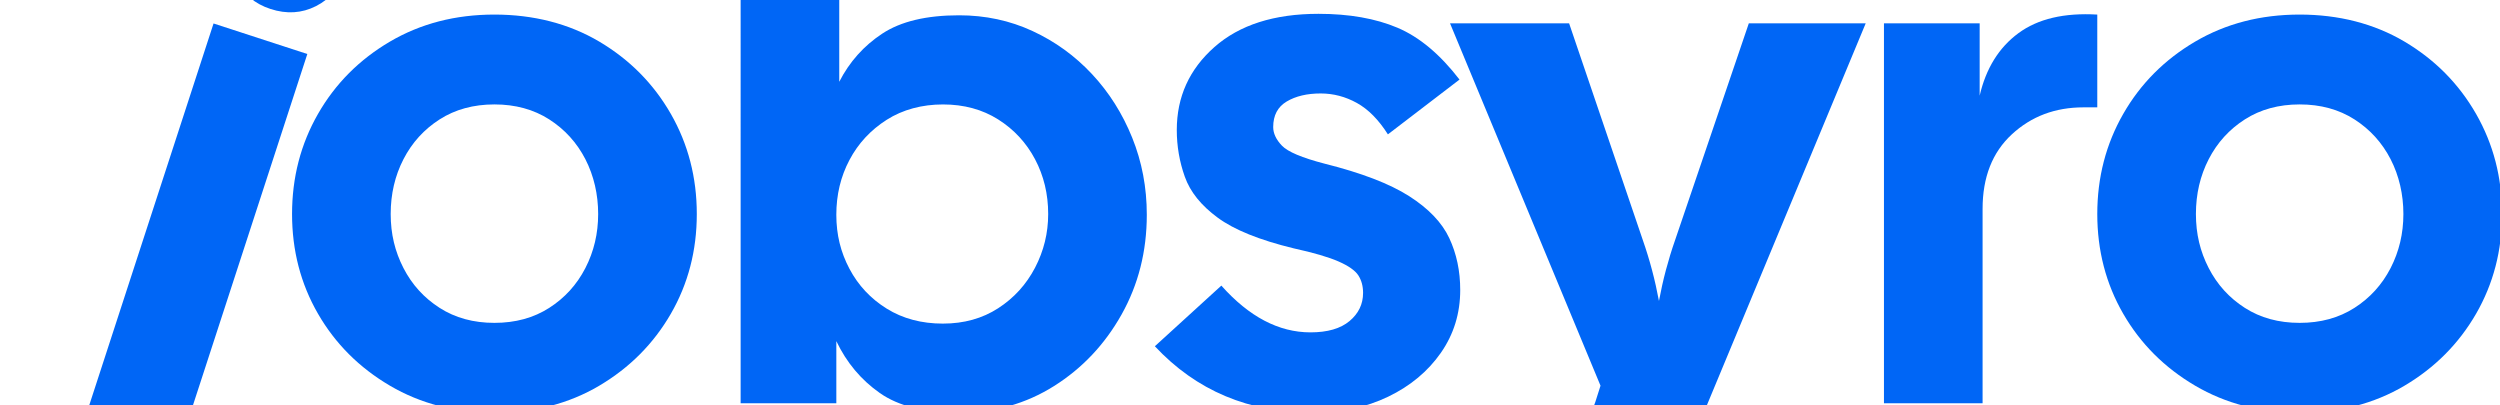
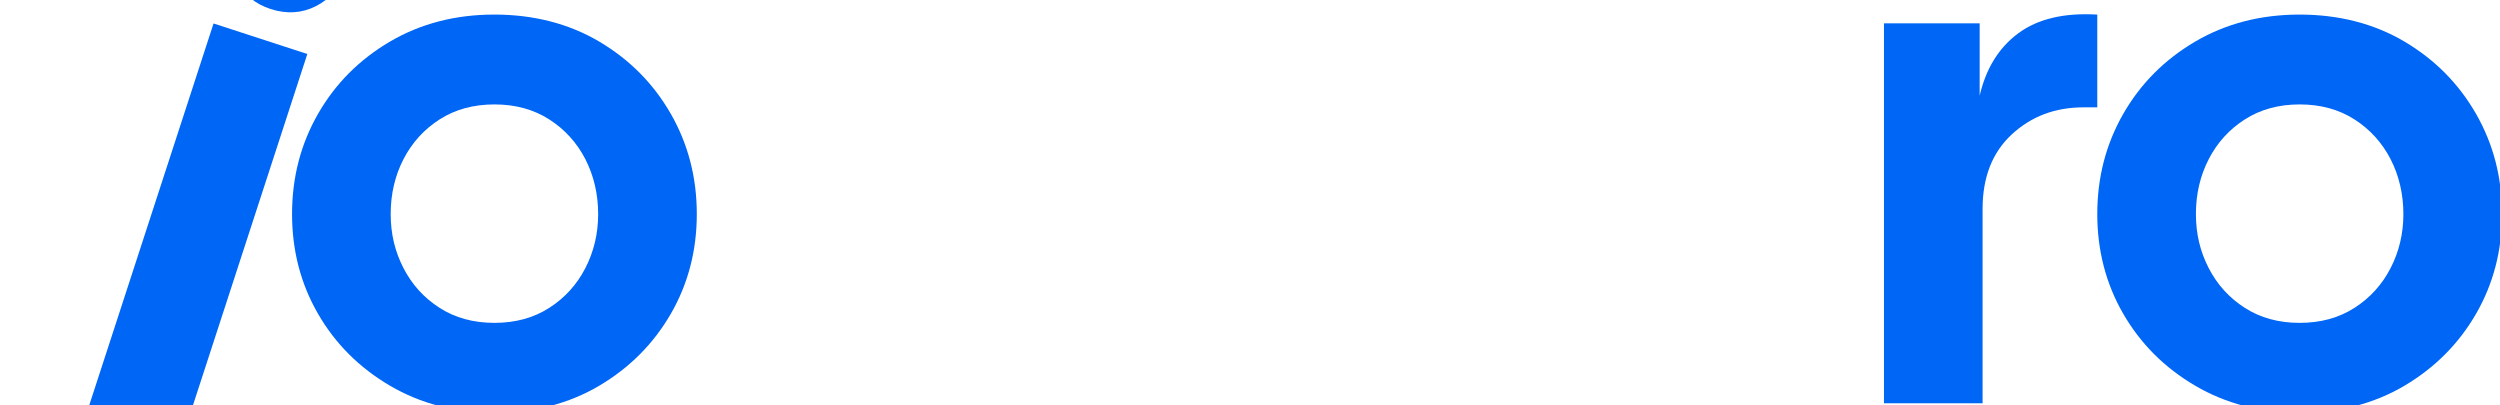
<svg xmlns="http://www.w3.org/2000/svg" id="_Шар_2" data-name="Шар_2" version="1.1" viewBox="0 0 1975.68 320.16">
  <defs>
    <style>
      .st0 {
        fill: #0066f6;
      }
    </style>
  </defs>
  <path class="st0" d="M2.73,401.66l21.45-65.88,14.27,4.65c15.37,5,25.92-1.28,31.64-18.84L168.76,18.55l74.11,24.13-99.92,306.88c-10.13,31.1-24.96,51.17-44.49,60.2-19.54,9.02-43.39,8.95-71.57-.23l-24.16-7.86ZM213.77,7.09c-12.45-4.05-21.57-11.78-27.37-23.18-5.8-11.4-6.73-23.14-2.8-35.22,3.81-11.71,11.42-20.47,22.82-26.27,11.39-5.8,23.32-6.68,35.77-2.62,12.81,4.17,22.02,11.93,27.64,23.27,5.61,11.34,6.52,22.87,2.71,34.58-4.05,12.45-11.66,21.51-22.82,27.18-11.17,5.68-23.15,6.43-35.95,2.26Z" />
  <path class="st0" d="M390.73,326.17c-30.8,0-58.31-7.13-82.56-21.36-24.25-14.24-43.21-33.2-56.87-56.87-13.67-23.67-20.5-49.94-20.5-78.81s6.83-55.23,20.5-79.1c13.66-23.86,32.62-42.91,56.87-57.16,24.25-14.23,51.76-21.36,82.56-21.36s58.79,7.13,82.85,21.36c24.05,14.25,42.91,33.3,56.58,57.16,13.66,23.87,20.5,50.23,20.5,79.1s-6.84,55.14-20.5,78.81c-13.67,23.67-32.53,42.64-56.58,56.87-24.06,14.23-51.67,21.36-82.85,21.36ZM390.73,255.15c16.54,0,30.98-3.94,43.3-11.84,12.31-7.89,21.84-18.37,28.58-31.47,6.73-13.08,10.1-27.32,10.1-42.72s-3.37-30.21-10.1-43.3c-6.74-13.08-16.27-23.57-28.58-31.47-12.32-7.88-26.76-11.83-43.3-11.83s-30.99,3.95-43.3,11.83c-12.32,7.89-21.85,18.39-28.58,31.47-6.74,13.09-10.1,27.53-10.1,43.3s3.37,29.64,10.1,42.72c6.73,13.09,16.26,23.58,28.58,31.47,12.31,7.89,26.75,11.84,43.3,11.84Z" />
-   <path class="st0" d="M757.92,326.17c-26.95,0-47.83-5.2-62.64-15.59-14.82-10.39-26.27-24.05-34.35-40.99v49.08h-75.63V-102.81h77.94V64.63c8.08-15.78,19.43-28.48,34.06-38.1,14.62-9.62,34.83-14.44,60.62-14.44,20.78,0,40.13,4.14,58.02,12.42,17.9,8.28,33.58,19.63,47.05,34.06,13.47,14.43,24.05,31.17,31.75,50.23,7.7,19.05,11.55,39.36,11.55,60.91,0,28.87-6.64,55.14-19.92,78.81s-31.09,42.54-53.4,56.58c-22.33,14.05-47.34,21.07-75.06,21.07ZM745.21,255.73c16.55,0,31.08-4.04,43.59-12.12,12.5-8.09,22.23-18.77,29.16-32.04,6.93-13.28,10.39-27.42,10.39-42.43,0-15.78-3.46-30.21-10.39-43.3-6.93-13.08-16.65-23.57-29.16-31.47-12.51-7.88-27.05-11.83-43.59-11.83s-31.75,4.04-44.46,12.12c-12.7,8.08-22.52,18.67-29.44,31.75-6.93,13.09-10.39,27.52-10.39,43.3s3.46,29.64,10.39,42.73c6.93,13.09,16.74,23.58,29.44,31.46,12.7,7.89,27.52,11.84,44.46,11.84Z" />
-   <path class="st0" d="M1037.36,326.17c-50.43,0-92-17.51-124.71-52.54l52.54-47.92c21.94,24.64,45.41,36.95,70.44,36.95,13.47,0,23.76-2.98,30.89-8.95,7.11-5.96,10.68-13.37,10.68-22.23,0-5.39-1.26-10-3.75-13.86-2.51-3.84-7.7-7.5-15.59-10.97-7.89-3.46-19.72-6.93-35.51-10.39-26.94-6.54-46.96-14.62-60.04-24.25-13.09-9.61-21.75-20.4-25.98-32.33-4.24-11.93-6.35-24.25-6.35-36.95,0-26.17,9.9-48.01,29.73-65.53,19.82-17.51,47.24-26.27,82.27-26.27,24.25,0,45.03,3.66,62.35,10.97,17.32,7.31,33.68,20.98,49.07,40.99l-56.58,43.3c-7.31-11.55-15.5-19.82-24.54-24.83-9.05-5-18.58-7.5-28.58-7.5-10.78,0-19.72,2.12-26.85,6.35-7.13,4.24-10.68,10.97-10.68,20.21,0,5.01,2.31,9.91,6.93,14.73,4.62,4.81,15.78,9.52,33.49,14.14,29.25,7.32,51.57,15.88,66.97,25.69,15.39,9.81,25.98,20.88,31.75,33.2,5.77,12.32,8.66,25.98,8.66,40.99,0,18.47-5.1,35.03-15.3,49.65-10.2,14.63-24.06,26.18-41.57,34.64-17.52,8.46-37.44,12.7-59.75,12.7Z" />
-   <path class="st0" d="M1208.26,439.33c-7.7,0-16.37-.39-25.98-1.15-9.63-.78-18.29-2.31-25.98-4.62l11.55-74.48c10.77,2.69,22.52,4.04,35.22,4.04,15.01,0,27.33-4.33,36.95-12.99,9.61-8.66,16.54-19.54,20.78-32.62l4.04-12.7-118.93-286.37h94.11l58.31,171.47c5.39,15.4,9.62,31.37,12.7,47.92,3.08-16.55,7.31-32.52,12.7-47.92l58.31-171.47h92.38l-132.79,319.28c-12.7,30.4-29.25,54.94-49.65,73.61-20.4,18.67-48.31,28-83.71,28Z" />
  <path class="st0" d="M1488.84,318.66V18.44h75.63v57.16c5-21.55,15.2-38,30.6-49.36,15.39-11.35,36.17-16.25,62.35-14.72v73.32h-10.97c-22.33,0-41.19,7.12-56.58,21.36-15.4,14.25-23.09,33.88-23.09,58.89v153.58h-77.94Z" />
  <path class="st0" d="M1817.35,326.17c-30.8,0-58.31-7.13-82.56-21.36-24.25-14.24-43.21-33.2-56.87-56.87-13.66-23.67-20.5-49.94-20.5-78.81s6.83-55.23,20.5-79.1c13.66-23.86,32.62-42.91,56.87-57.16,24.25-14.23,51.76-21.36,82.56-21.36s58.79,7.13,82.85,21.36c24.05,14.25,42.91,33.3,56.58,57.16,13.66,23.87,20.5,50.23,20.5,79.1s-6.84,55.14-20.5,78.81c-13.67,23.67-32.53,42.64-56.58,56.87-24.06,14.23-51.67,21.36-82.85,21.36ZM1817.35,255.15c16.55,0,30.98-3.94,43.3-11.84,12.31-7.89,21.84-18.37,28.58-31.47,6.73-13.08,10.1-27.32,10.1-42.72s-3.37-30.21-10.1-43.3c-6.74-13.08-16.26-23.57-28.58-31.47-12.32-7.88-26.76-11.83-43.3-11.83s-30.99,3.95-43.3,11.83c-12.32,7.89-21.85,18.39-28.58,31.47-6.74,13.09-10.1,27.53-10.1,43.3s3.36,29.64,10.1,42.72c6.73,13.09,16.25,23.58,28.58,31.47,12.31,7.89,26.75,11.84,43.3,11.84Z" />
</svg>